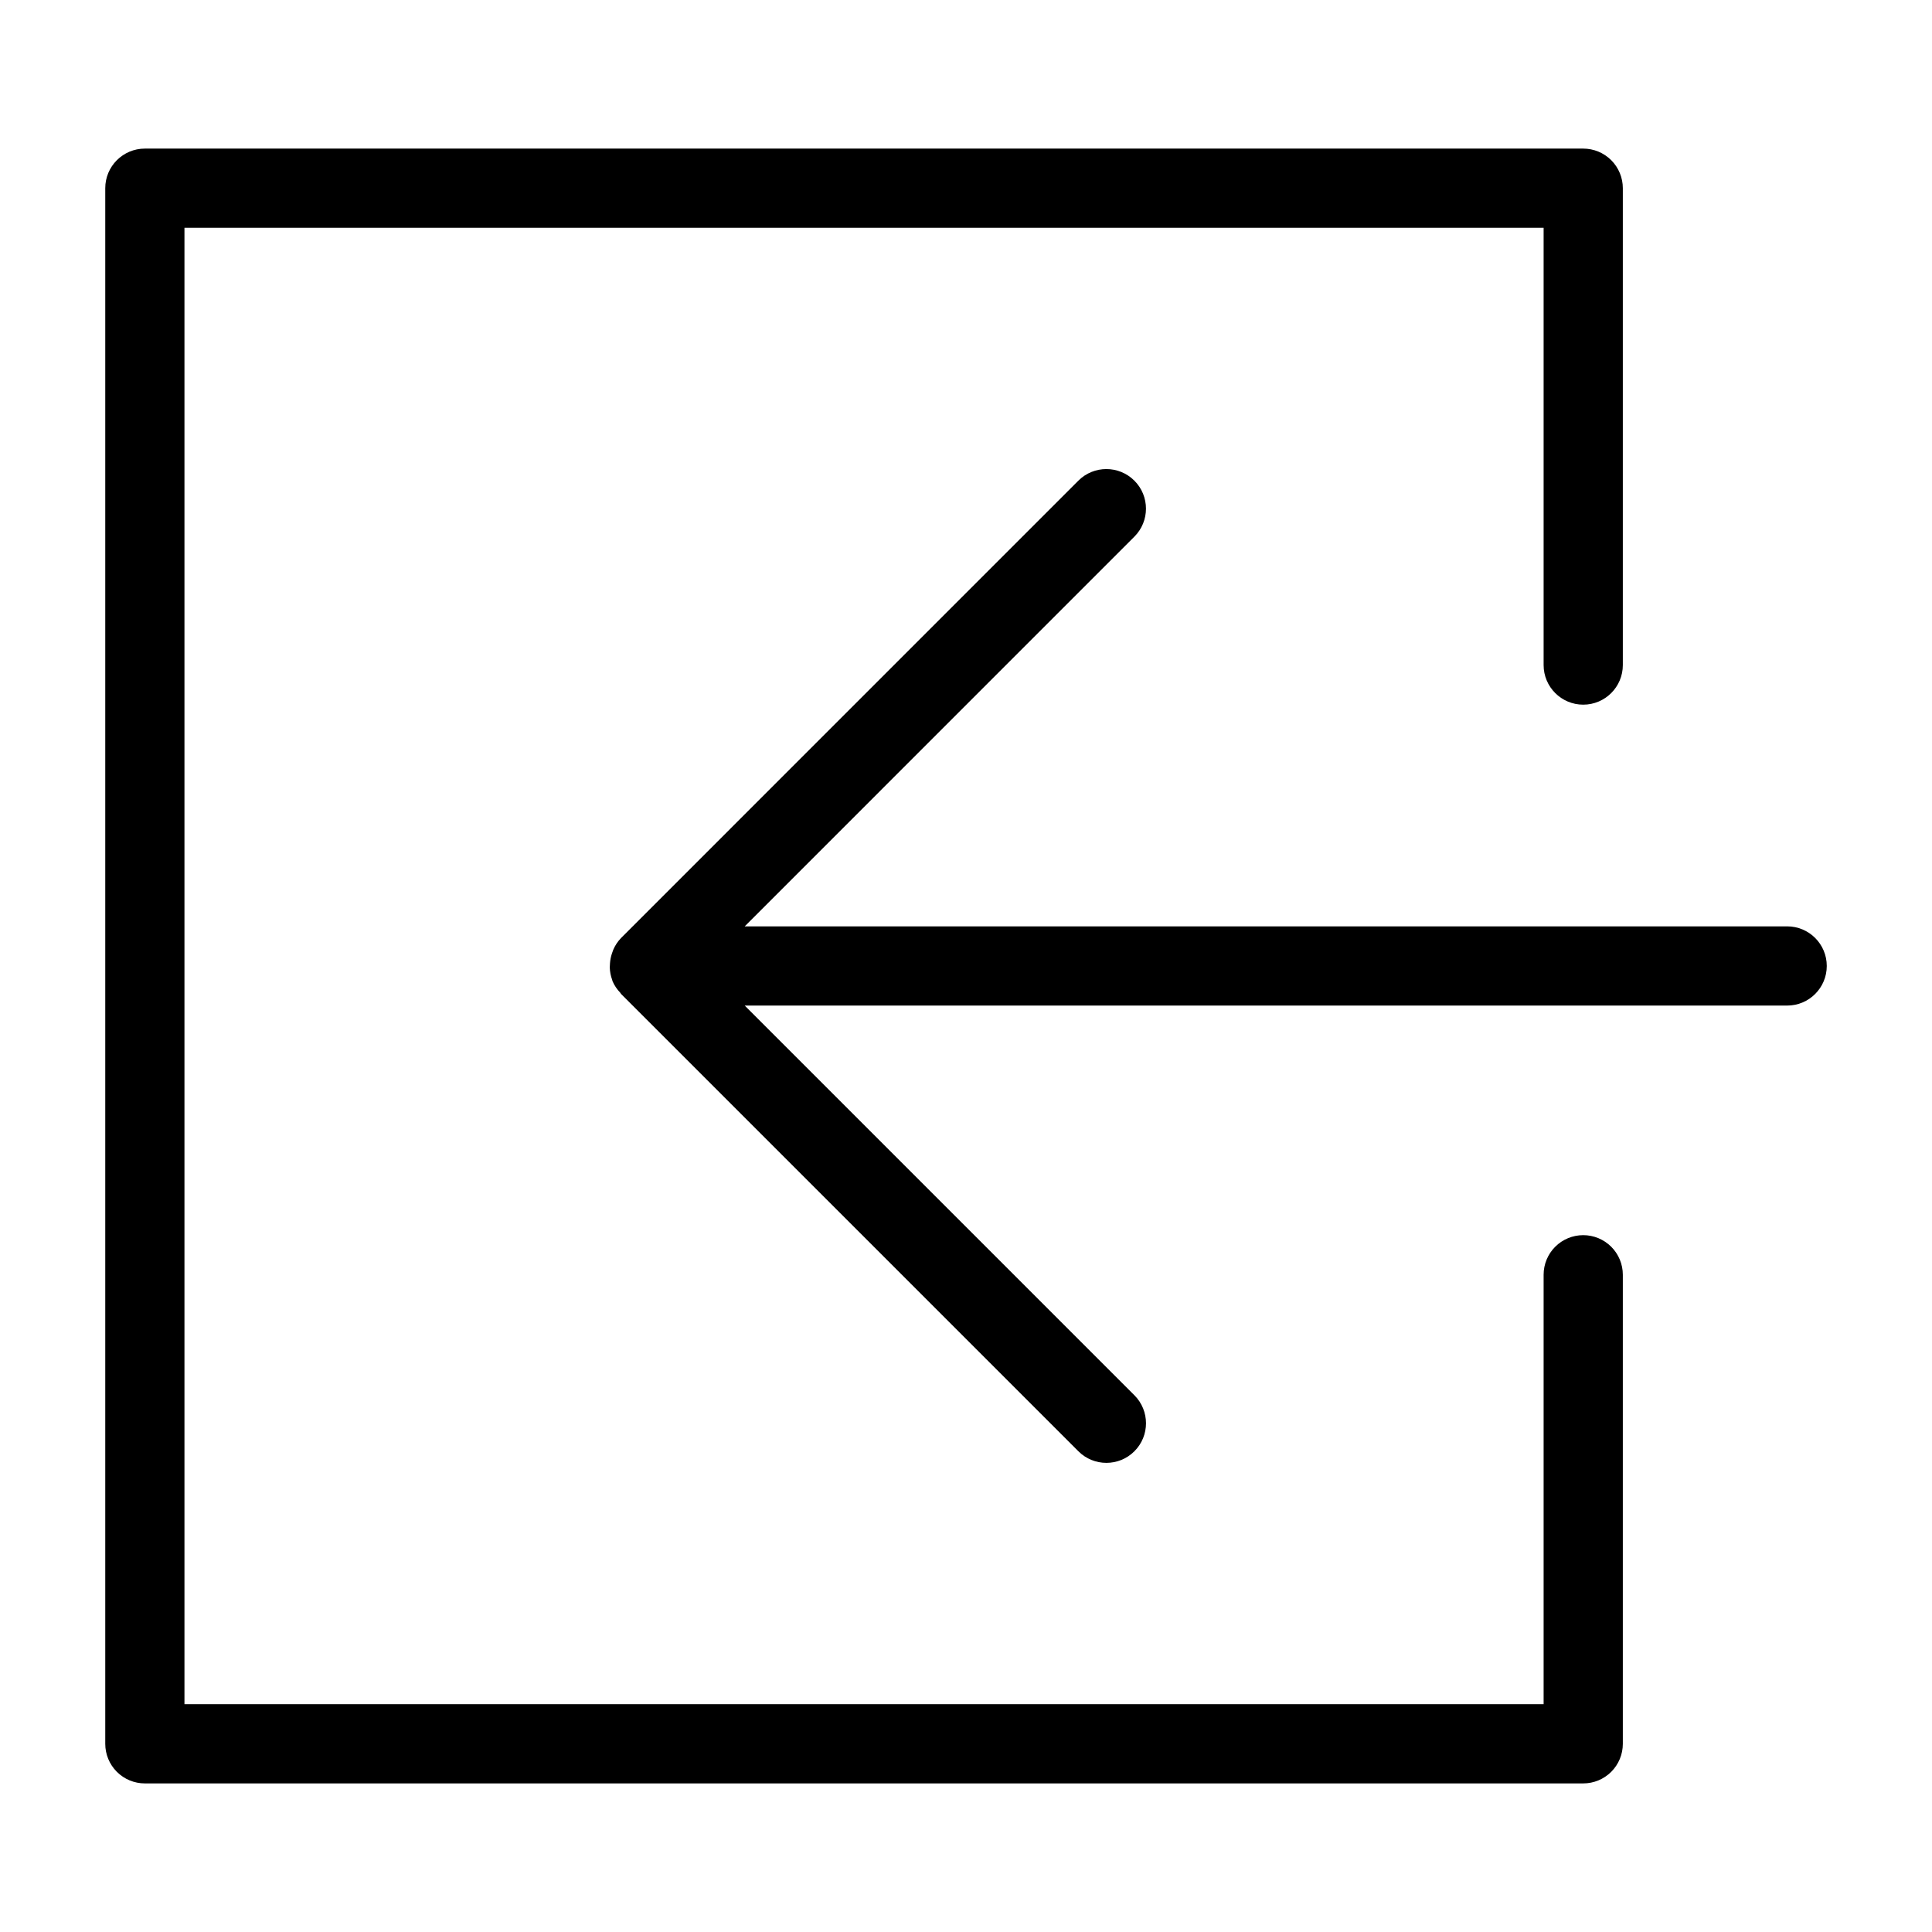
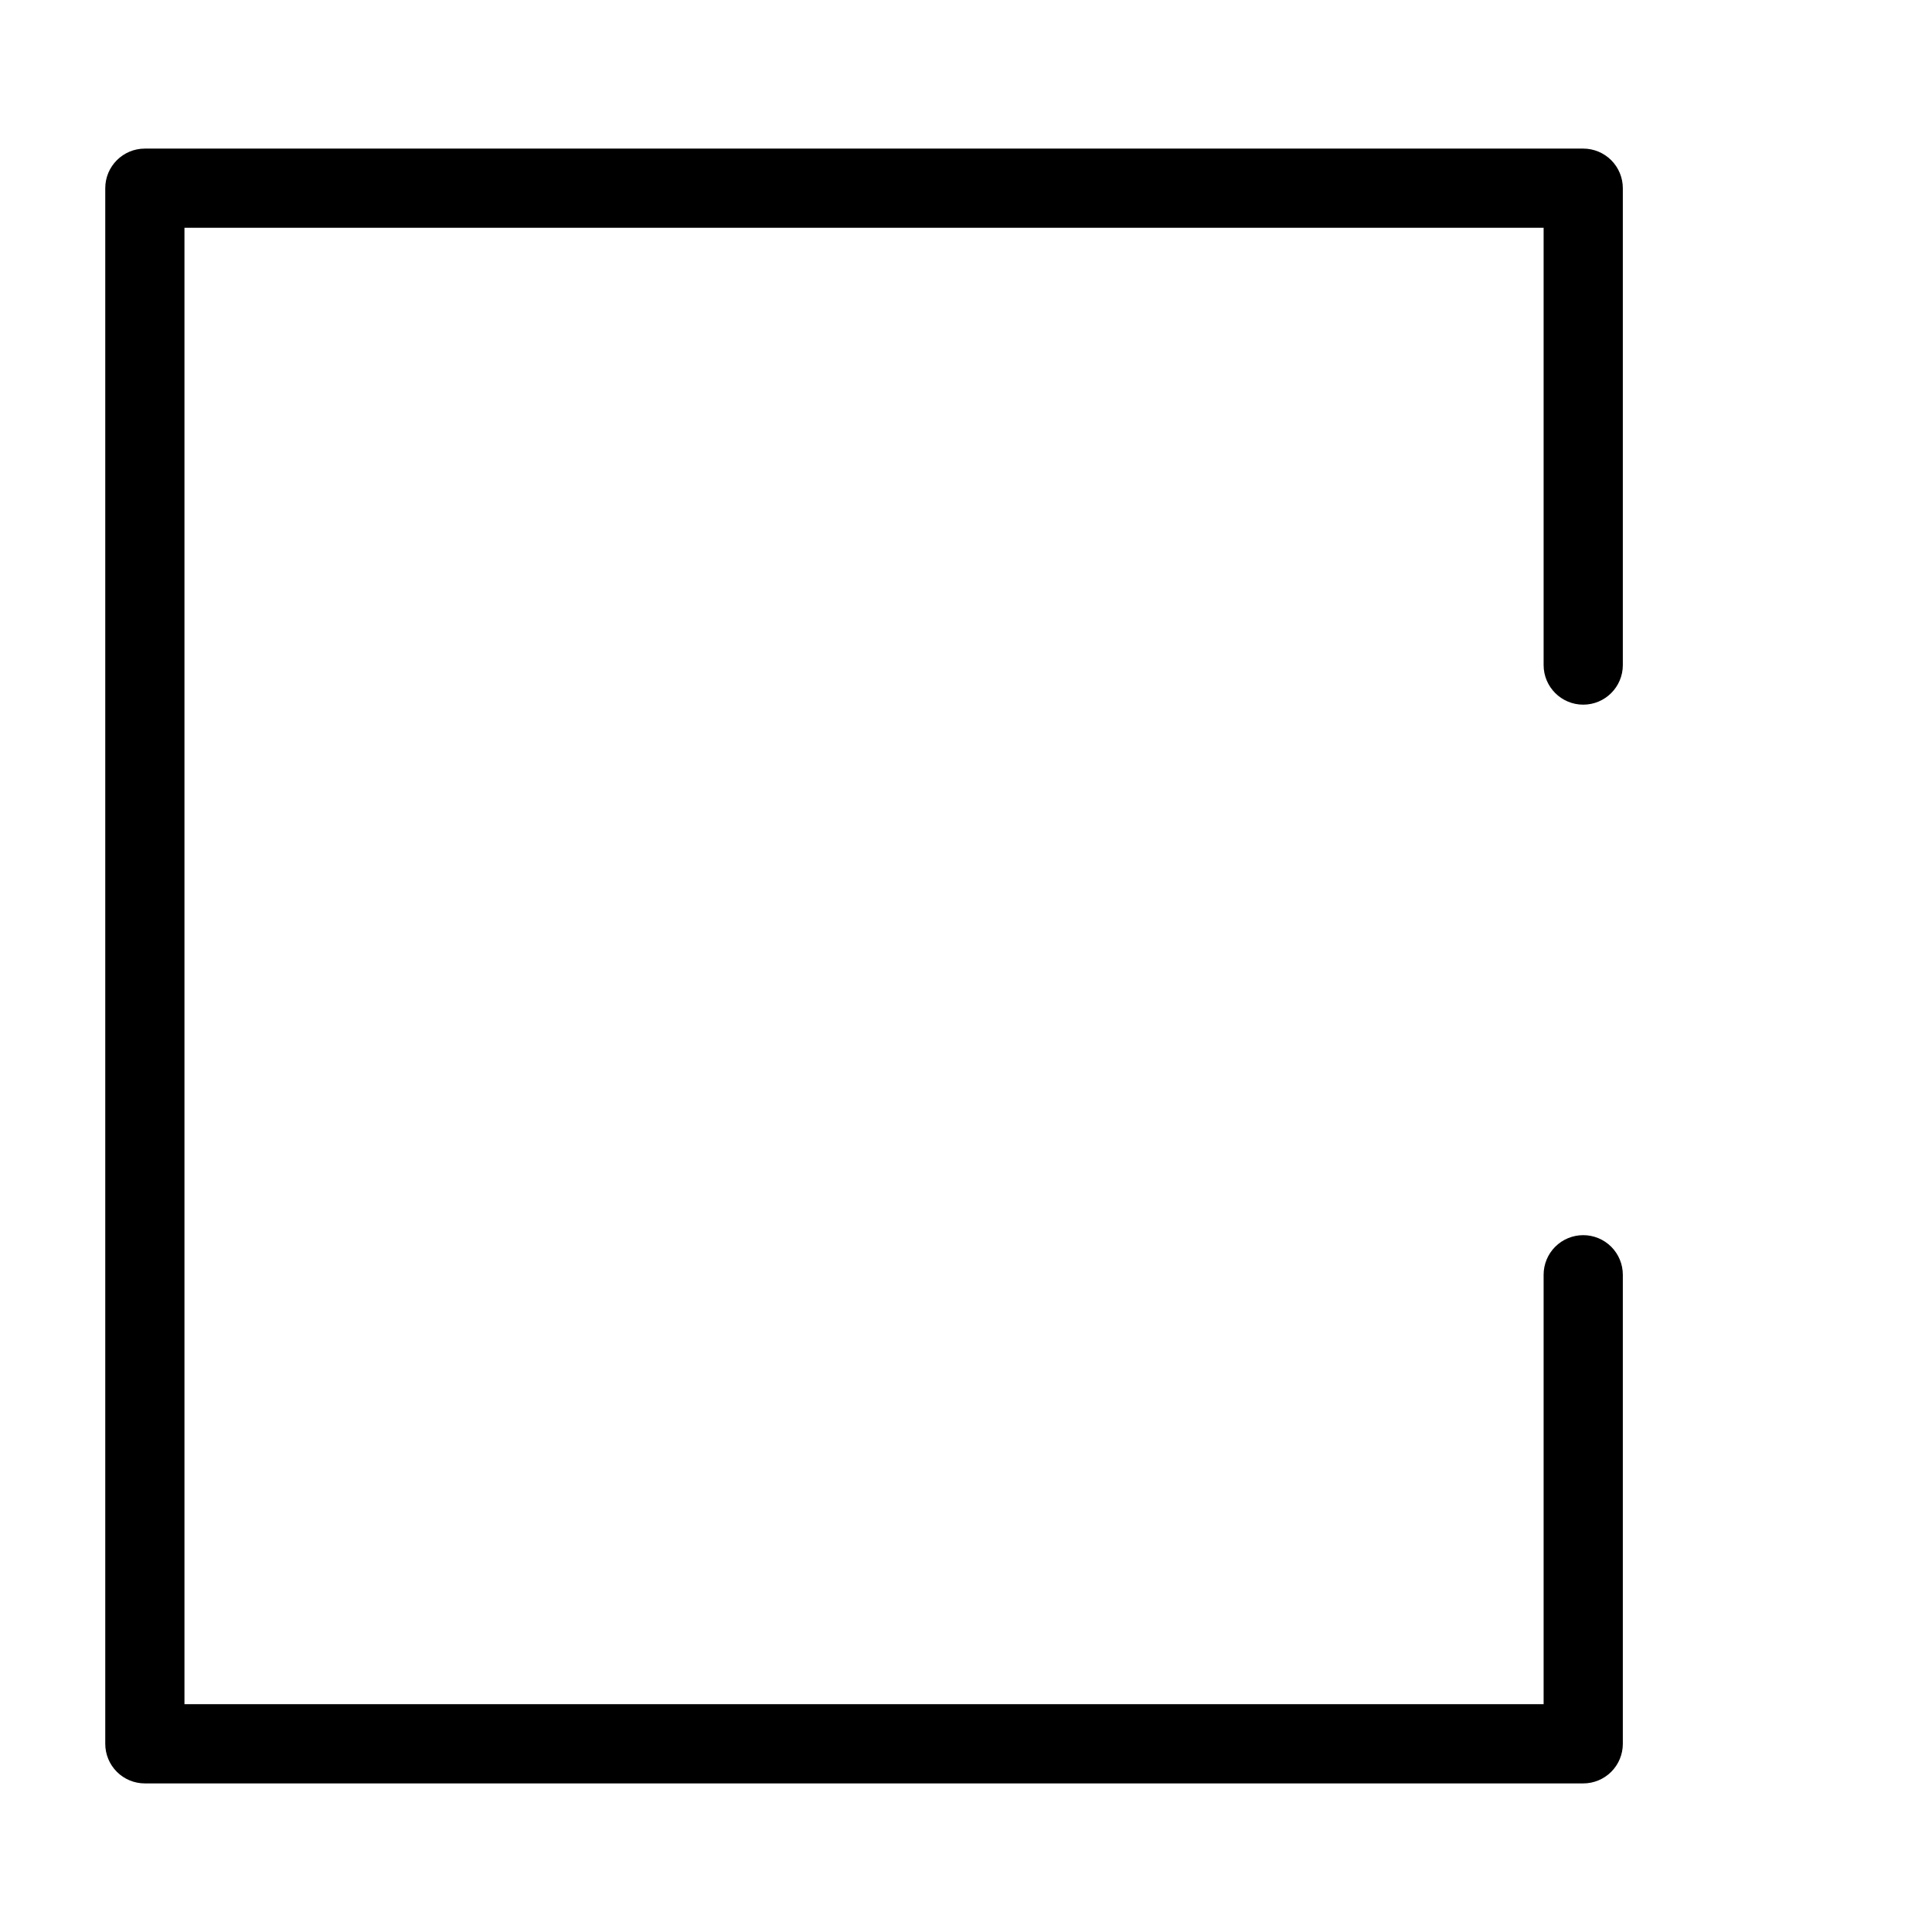
<svg xmlns="http://www.w3.org/2000/svg" fill="#000000" width="800px" height="800px" version="1.1" viewBox="144 144 512 512">
  <g>
-     <path d="m617.61 389.5h-276.26l103.27-103.28c4.098-4.098 4.098-10.742 0-14.84-4.098-4.098-10.742-4.098-14.844 0l-121.18 121.19c-0.875 0.902-1.574 1.961-2.07 3.113-0.141 0.34-0.266 0.688-0.371 1.039-0.277 0.84-0.445 1.707-0.504 2.59-0.035 0.355-0.055 0.719-0.055 1.078 0.035 1.129 0.25 2.242 0.645 3.301 0.035 0.094 0.035 0.191 0.07 0.281l0.008 0.035c0.496 1.145 1.195 2.184 2.059 3.078 0.09 0.098 0.121 0.23 0.215 0.324l121.19 121.19c4.098 4.098 10.746 4.098 14.844 0 4.098-4.098 4.098-10.742 0-14.844l-103.27-103.27h276.26c5.797 0 10.496-4.699 10.496-10.496s-4.699-10.496-10.496-10.496z" />
    <path d="m563.57 471.33c-2.785 0-5.457 1.105-7.426 3.074s-3.074 4.637-3.07 7.422v113.8h-360.19v-391.26h360.19v115.88c0 5.797 4.699 10.496 10.496 10.496 5.797 0 10.496-4.699 10.496-10.496v-126.37c0-2.785-1.109-5.453-3.074-7.422-1.969-1.969-4.641-3.074-7.422-3.074h-381.18c-5.797 0-10.496 4.699-10.496 10.496v412.25c0 2.785 1.105 5.457 3.074 7.426s4.637 3.074 7.422 3.07h381.18c2.781 0.004 5.453-1.102 7.422-3.07s3.074-4.641 3.074-7.426v-124.3c0-2.785-1.105-5.453-3.074-7.422s-4.641-3.074-7.422-3.074z" />
  </g>
</svg>